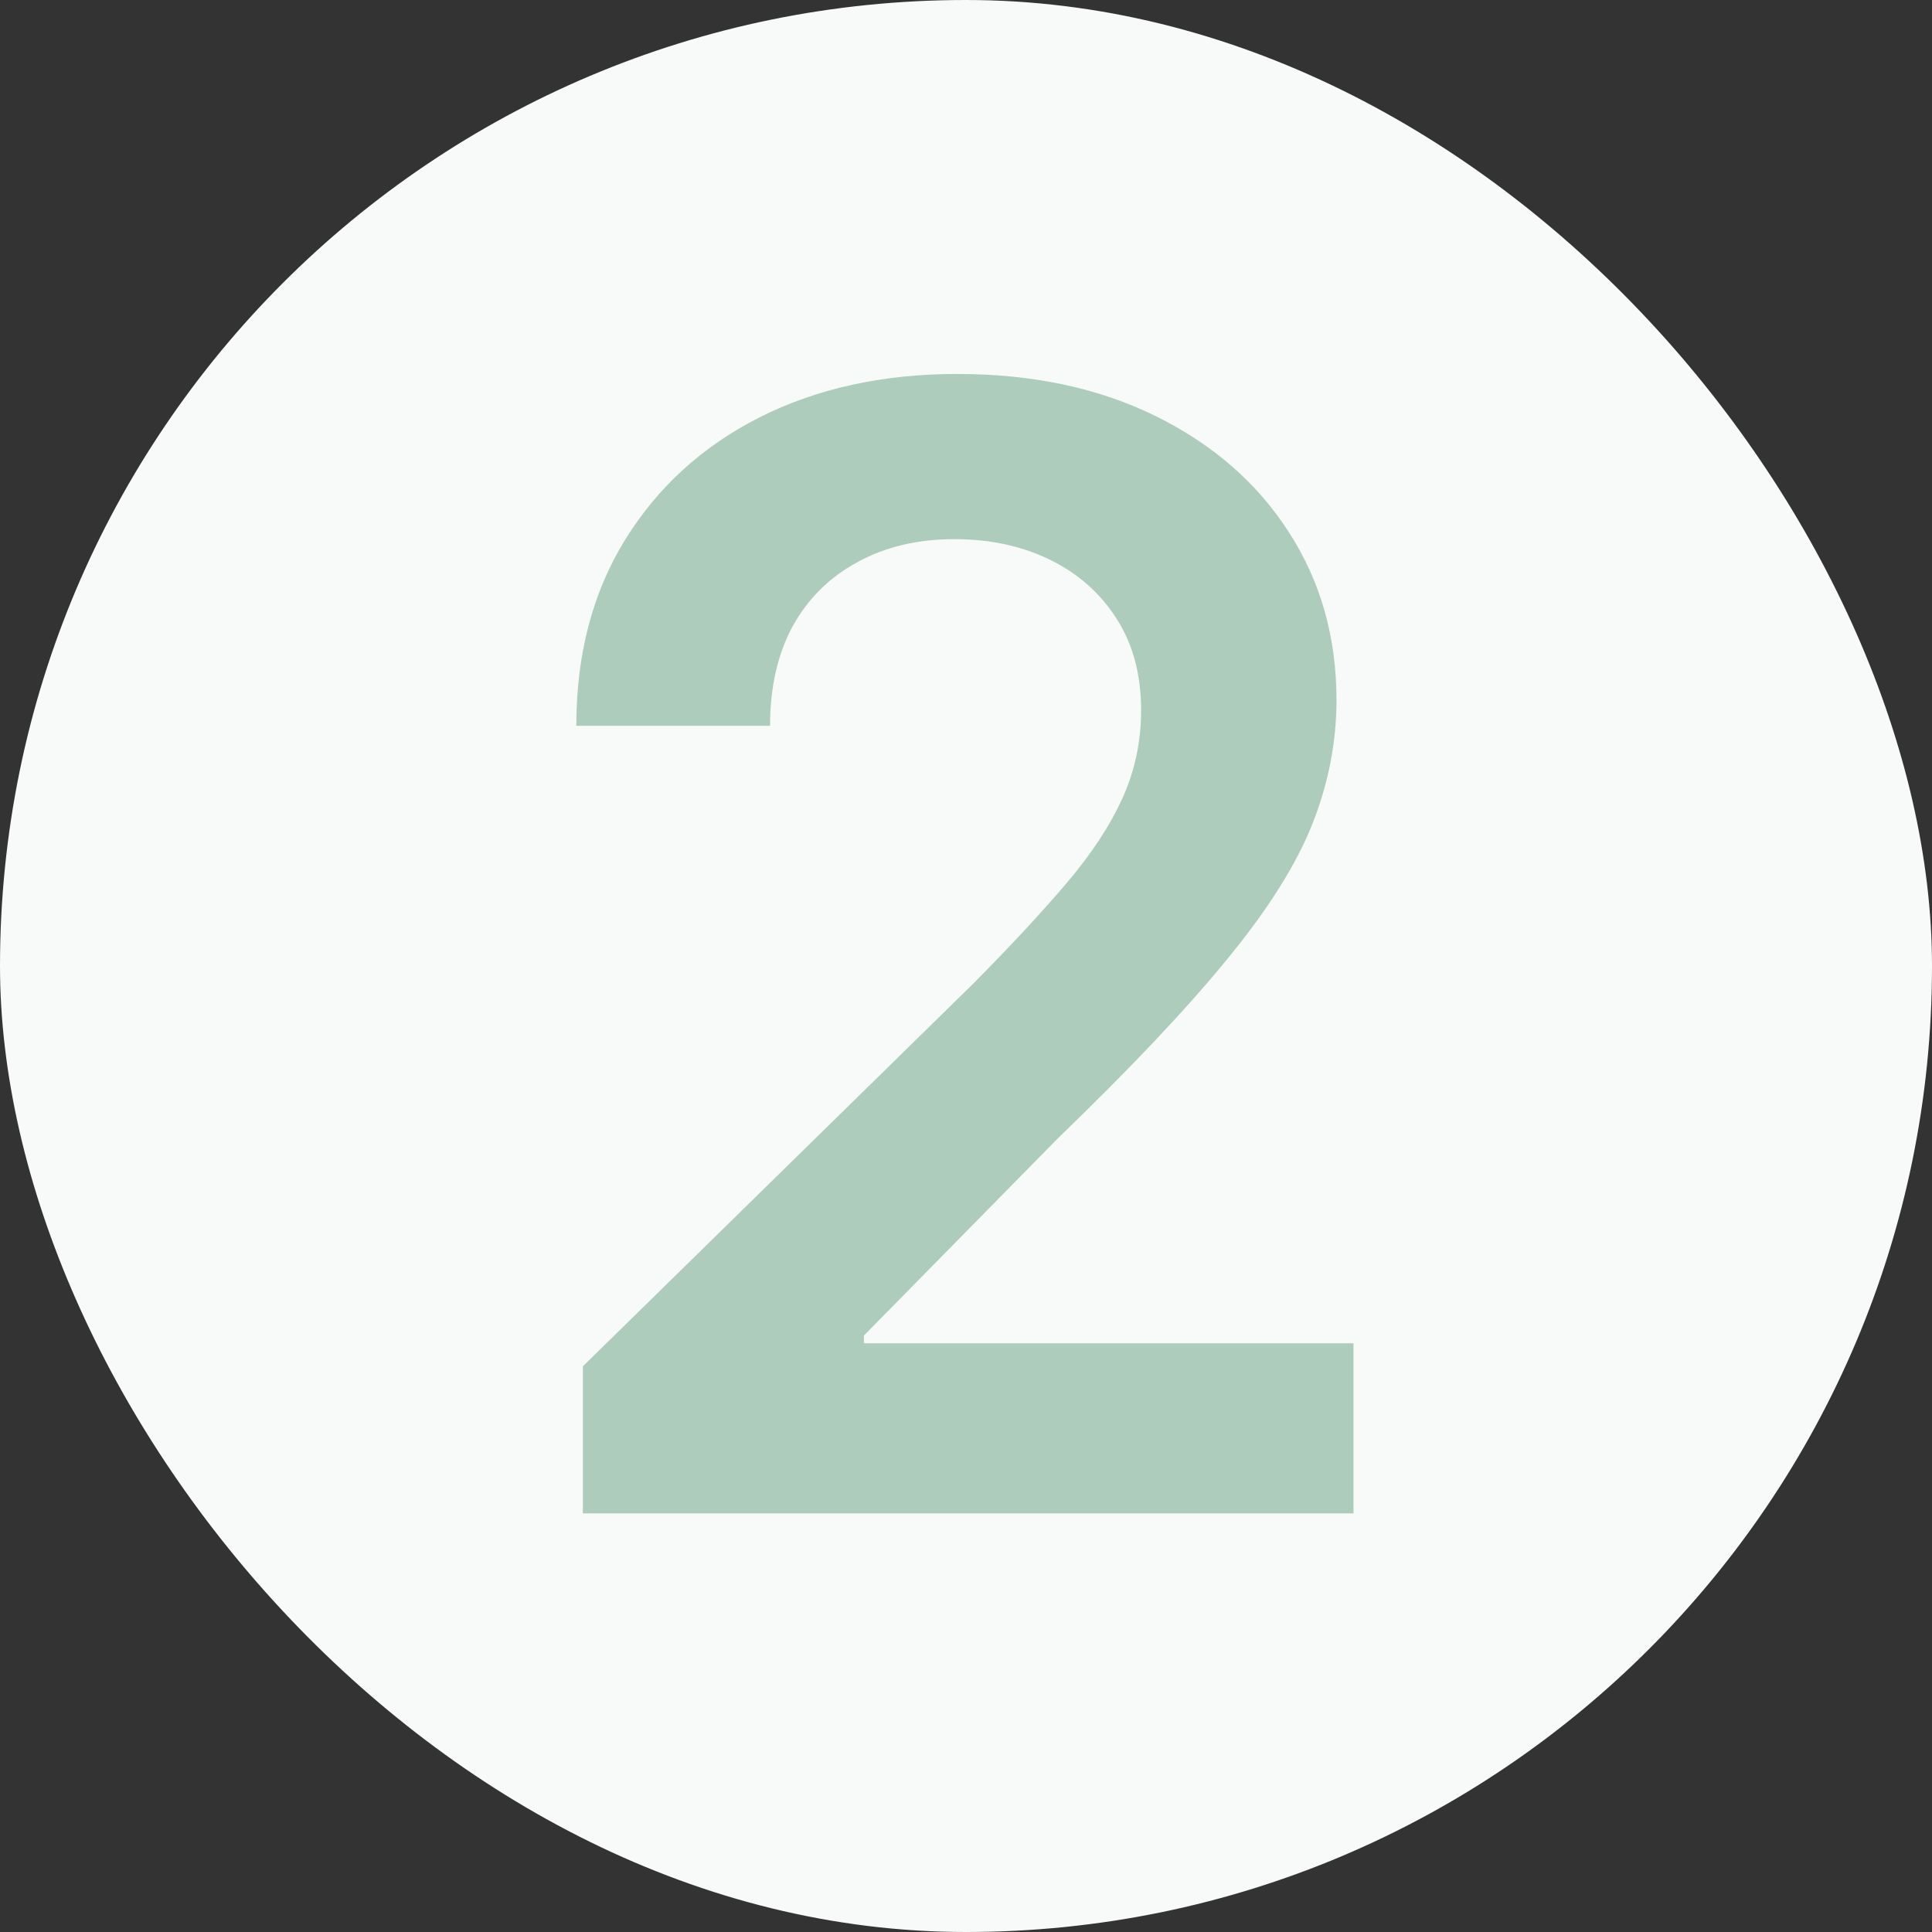
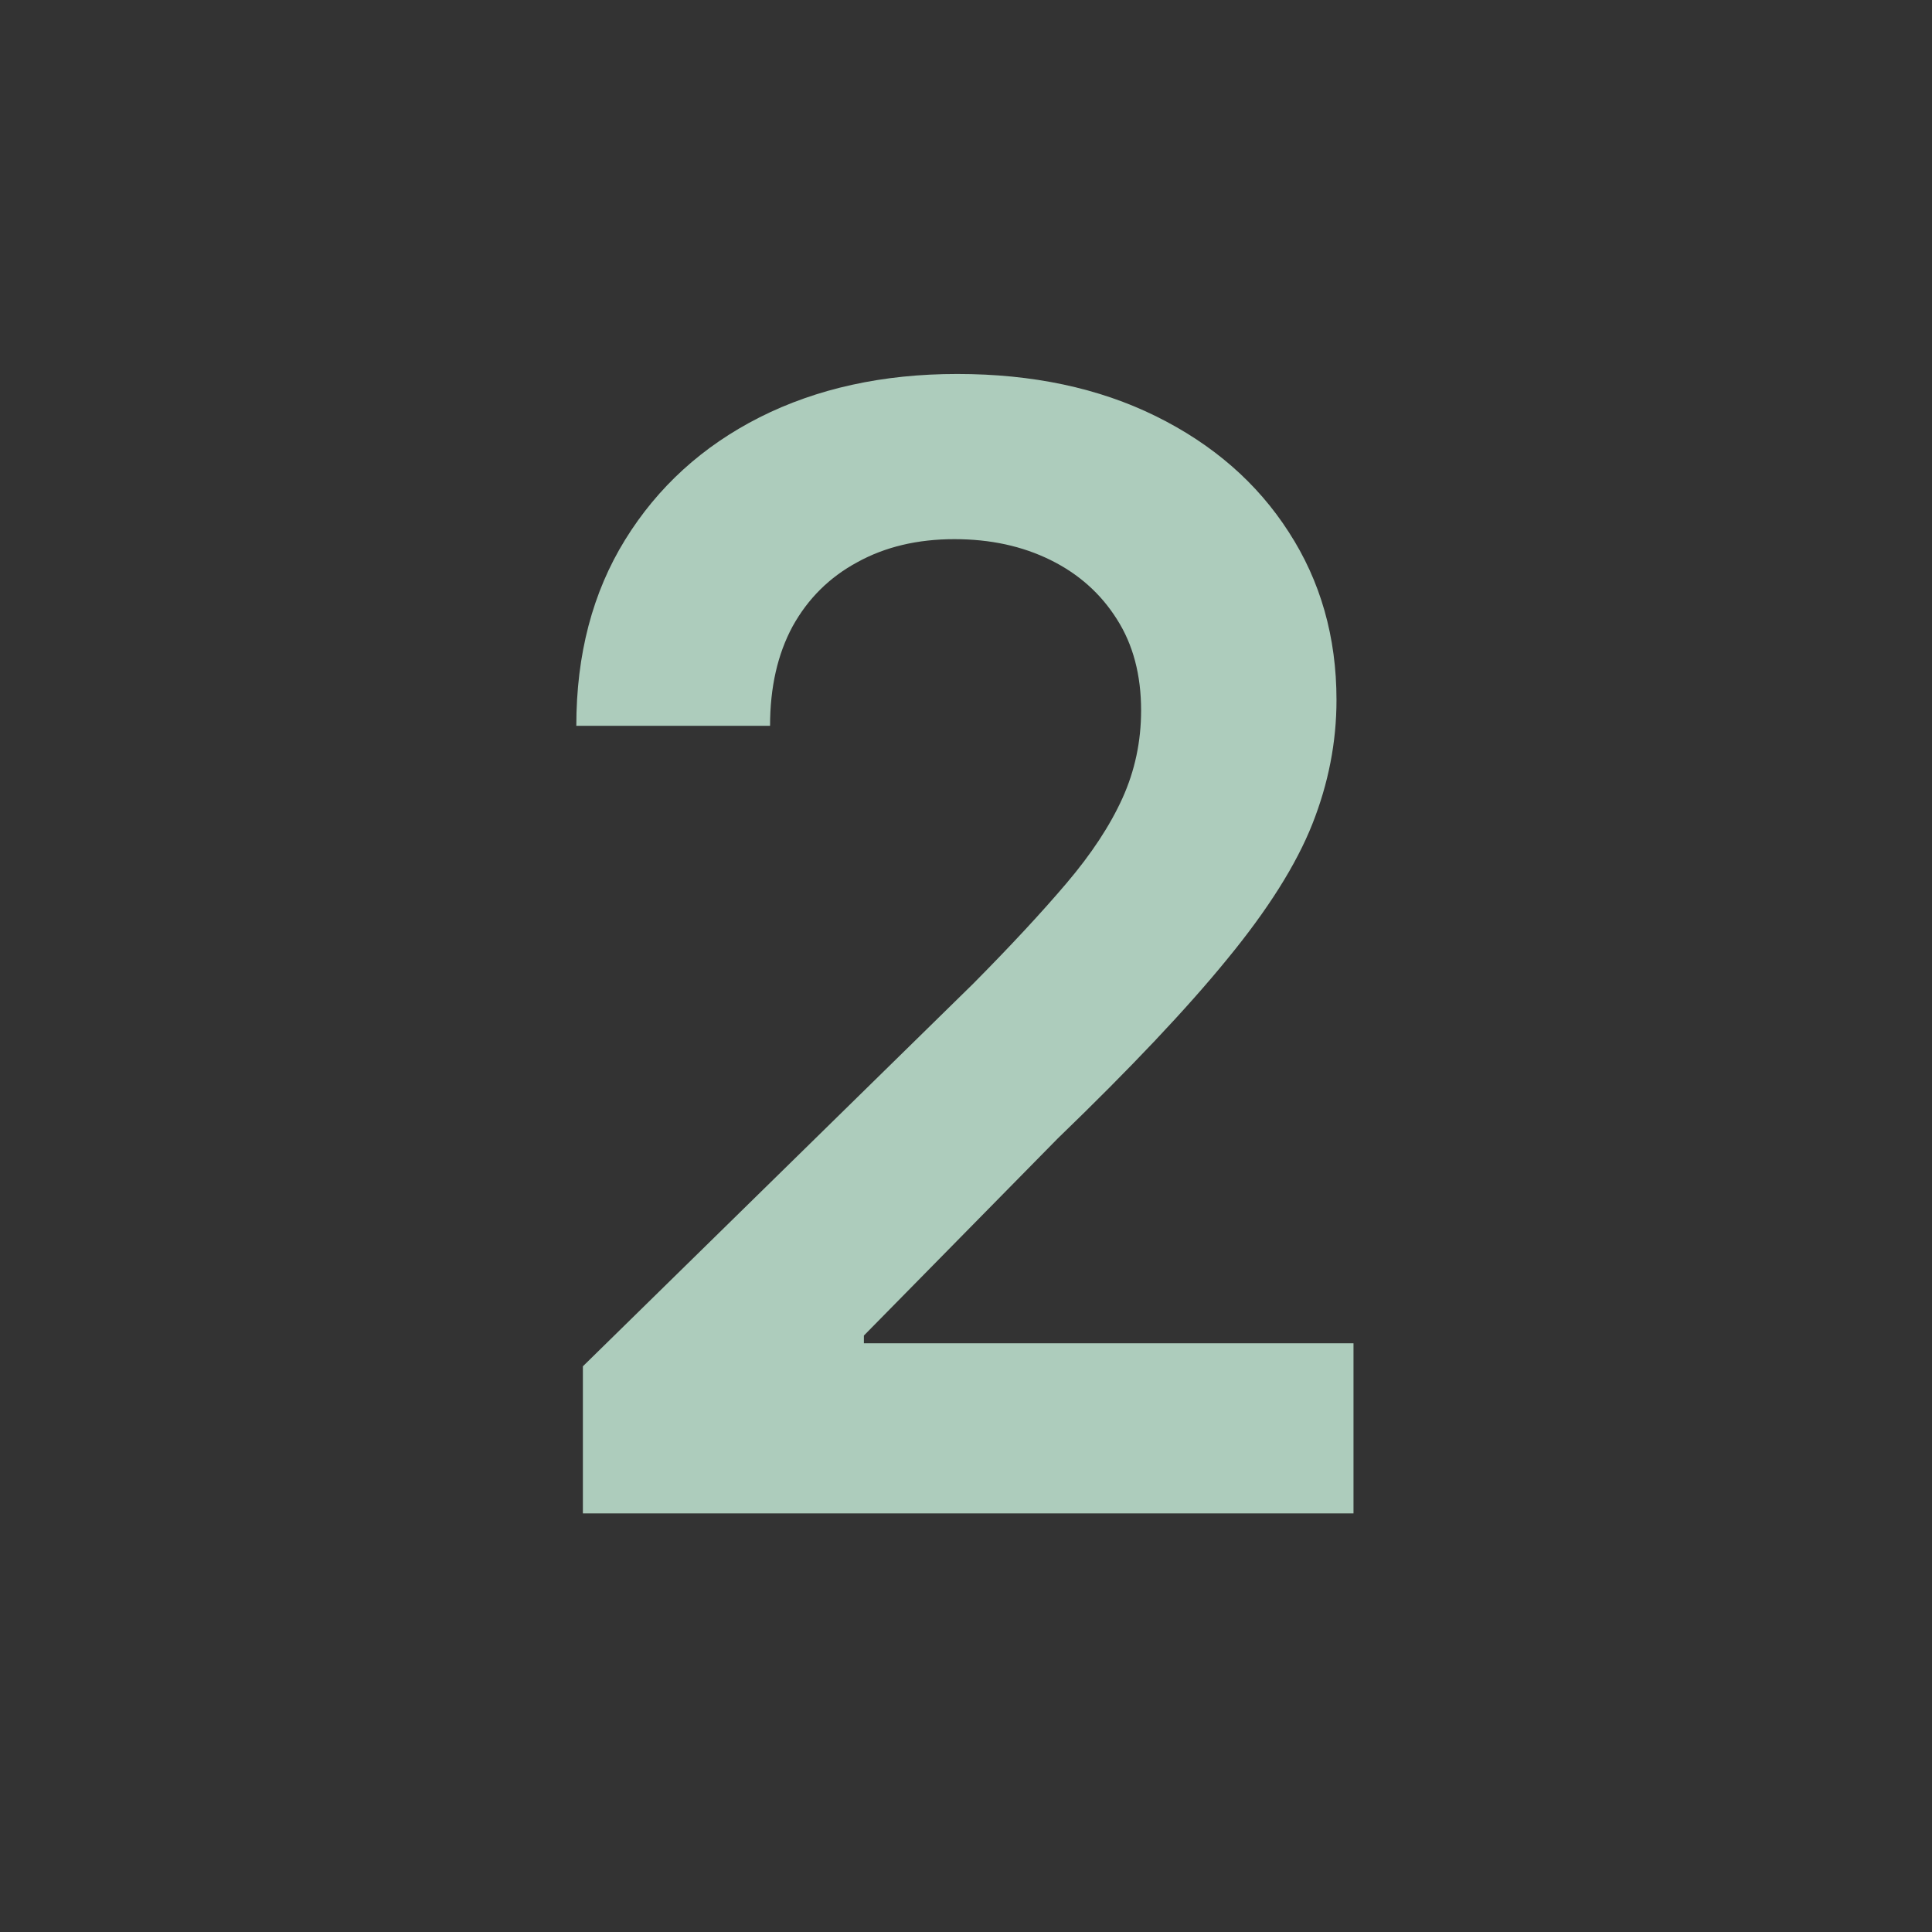
<svg xmlns="http://www.w3.org/2000/svg" width="60" height="60" viewBox="0 0 60 60" fill="none">
  <rect x="0" y="0" width="60" height="60" fill="#333333" stroke="none" />
-   <rect width="60" height="60" rx="30" fill="#F7FAF8" />
  <path d="M18.102 47V42.432L30.222 30.551C31.381 29.381 32.347 28.341 33.119 27.432C33.892 26.523 34.472 25.642 34.858 24.79C35.244 23.938 35.438 23.028 35.438 22.062C35.438 20.96 35.188 20.017 34.688 19.233C34.188 18.438 33.5 17.824 32.625 17.392C31.75 16.96 30.756 16.744 29.642 16.744C28.494 16.744 27.489 16.983 26.625 17.46C25.761 17.926 25.091 18.591 24.614 19.454C24.148 20.318 23.915 21.347 23.915 22.54H17.898C17.898 20.324 18.403 18.398 19.415 16.761C20.426 15.125 21.818 13.858 23.591 12.96C25.375 12.062 27.421 11.614 29.727 11.614C32.068 11.614 34.125 12.051 35.898 12.926C37.67 13.801 39.045 15 40.023 16.523C41.011 18.046 41.506 19.784 41.506 21.739C41.506 23.046 41.256 24.329 40.756 25.591C40.256 26.852 39.375 28.25 38.114 29.784C36.864 31.318 35.108 33.176 32.847 35.358L26.829 41.477V41.716H42.034V47H18.102Z" fill="#ADCCBC" />
</svg>